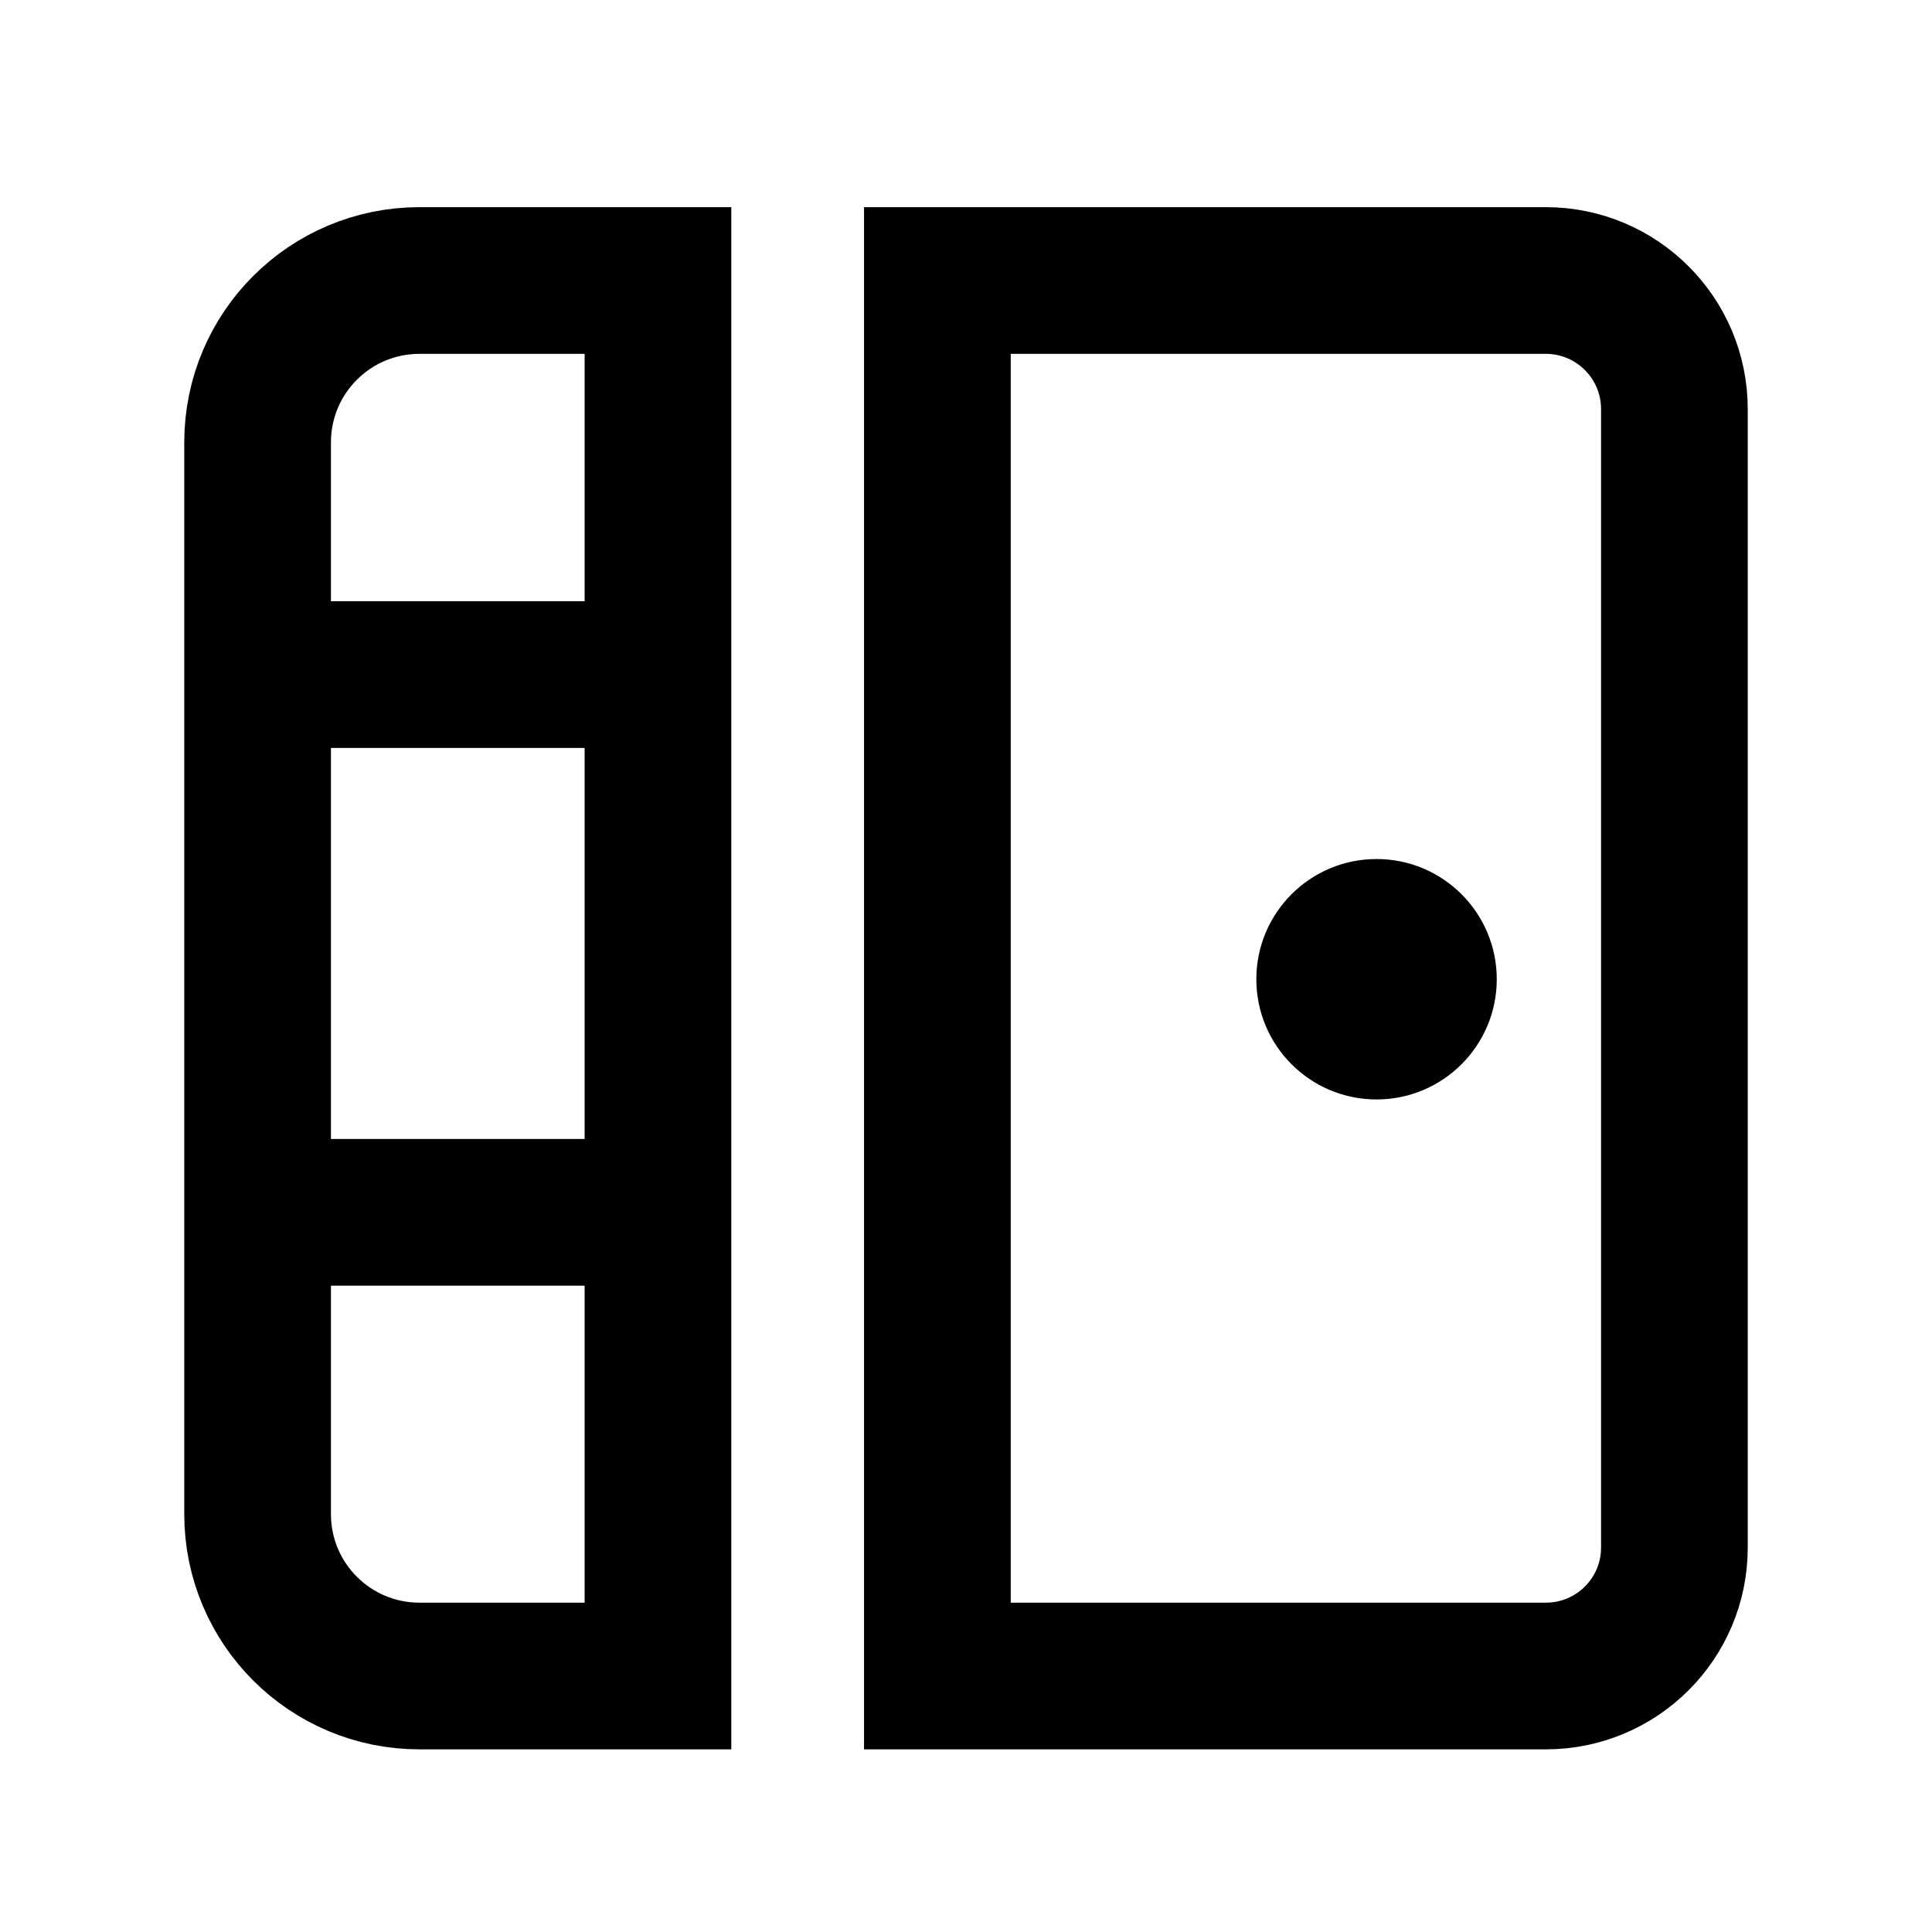
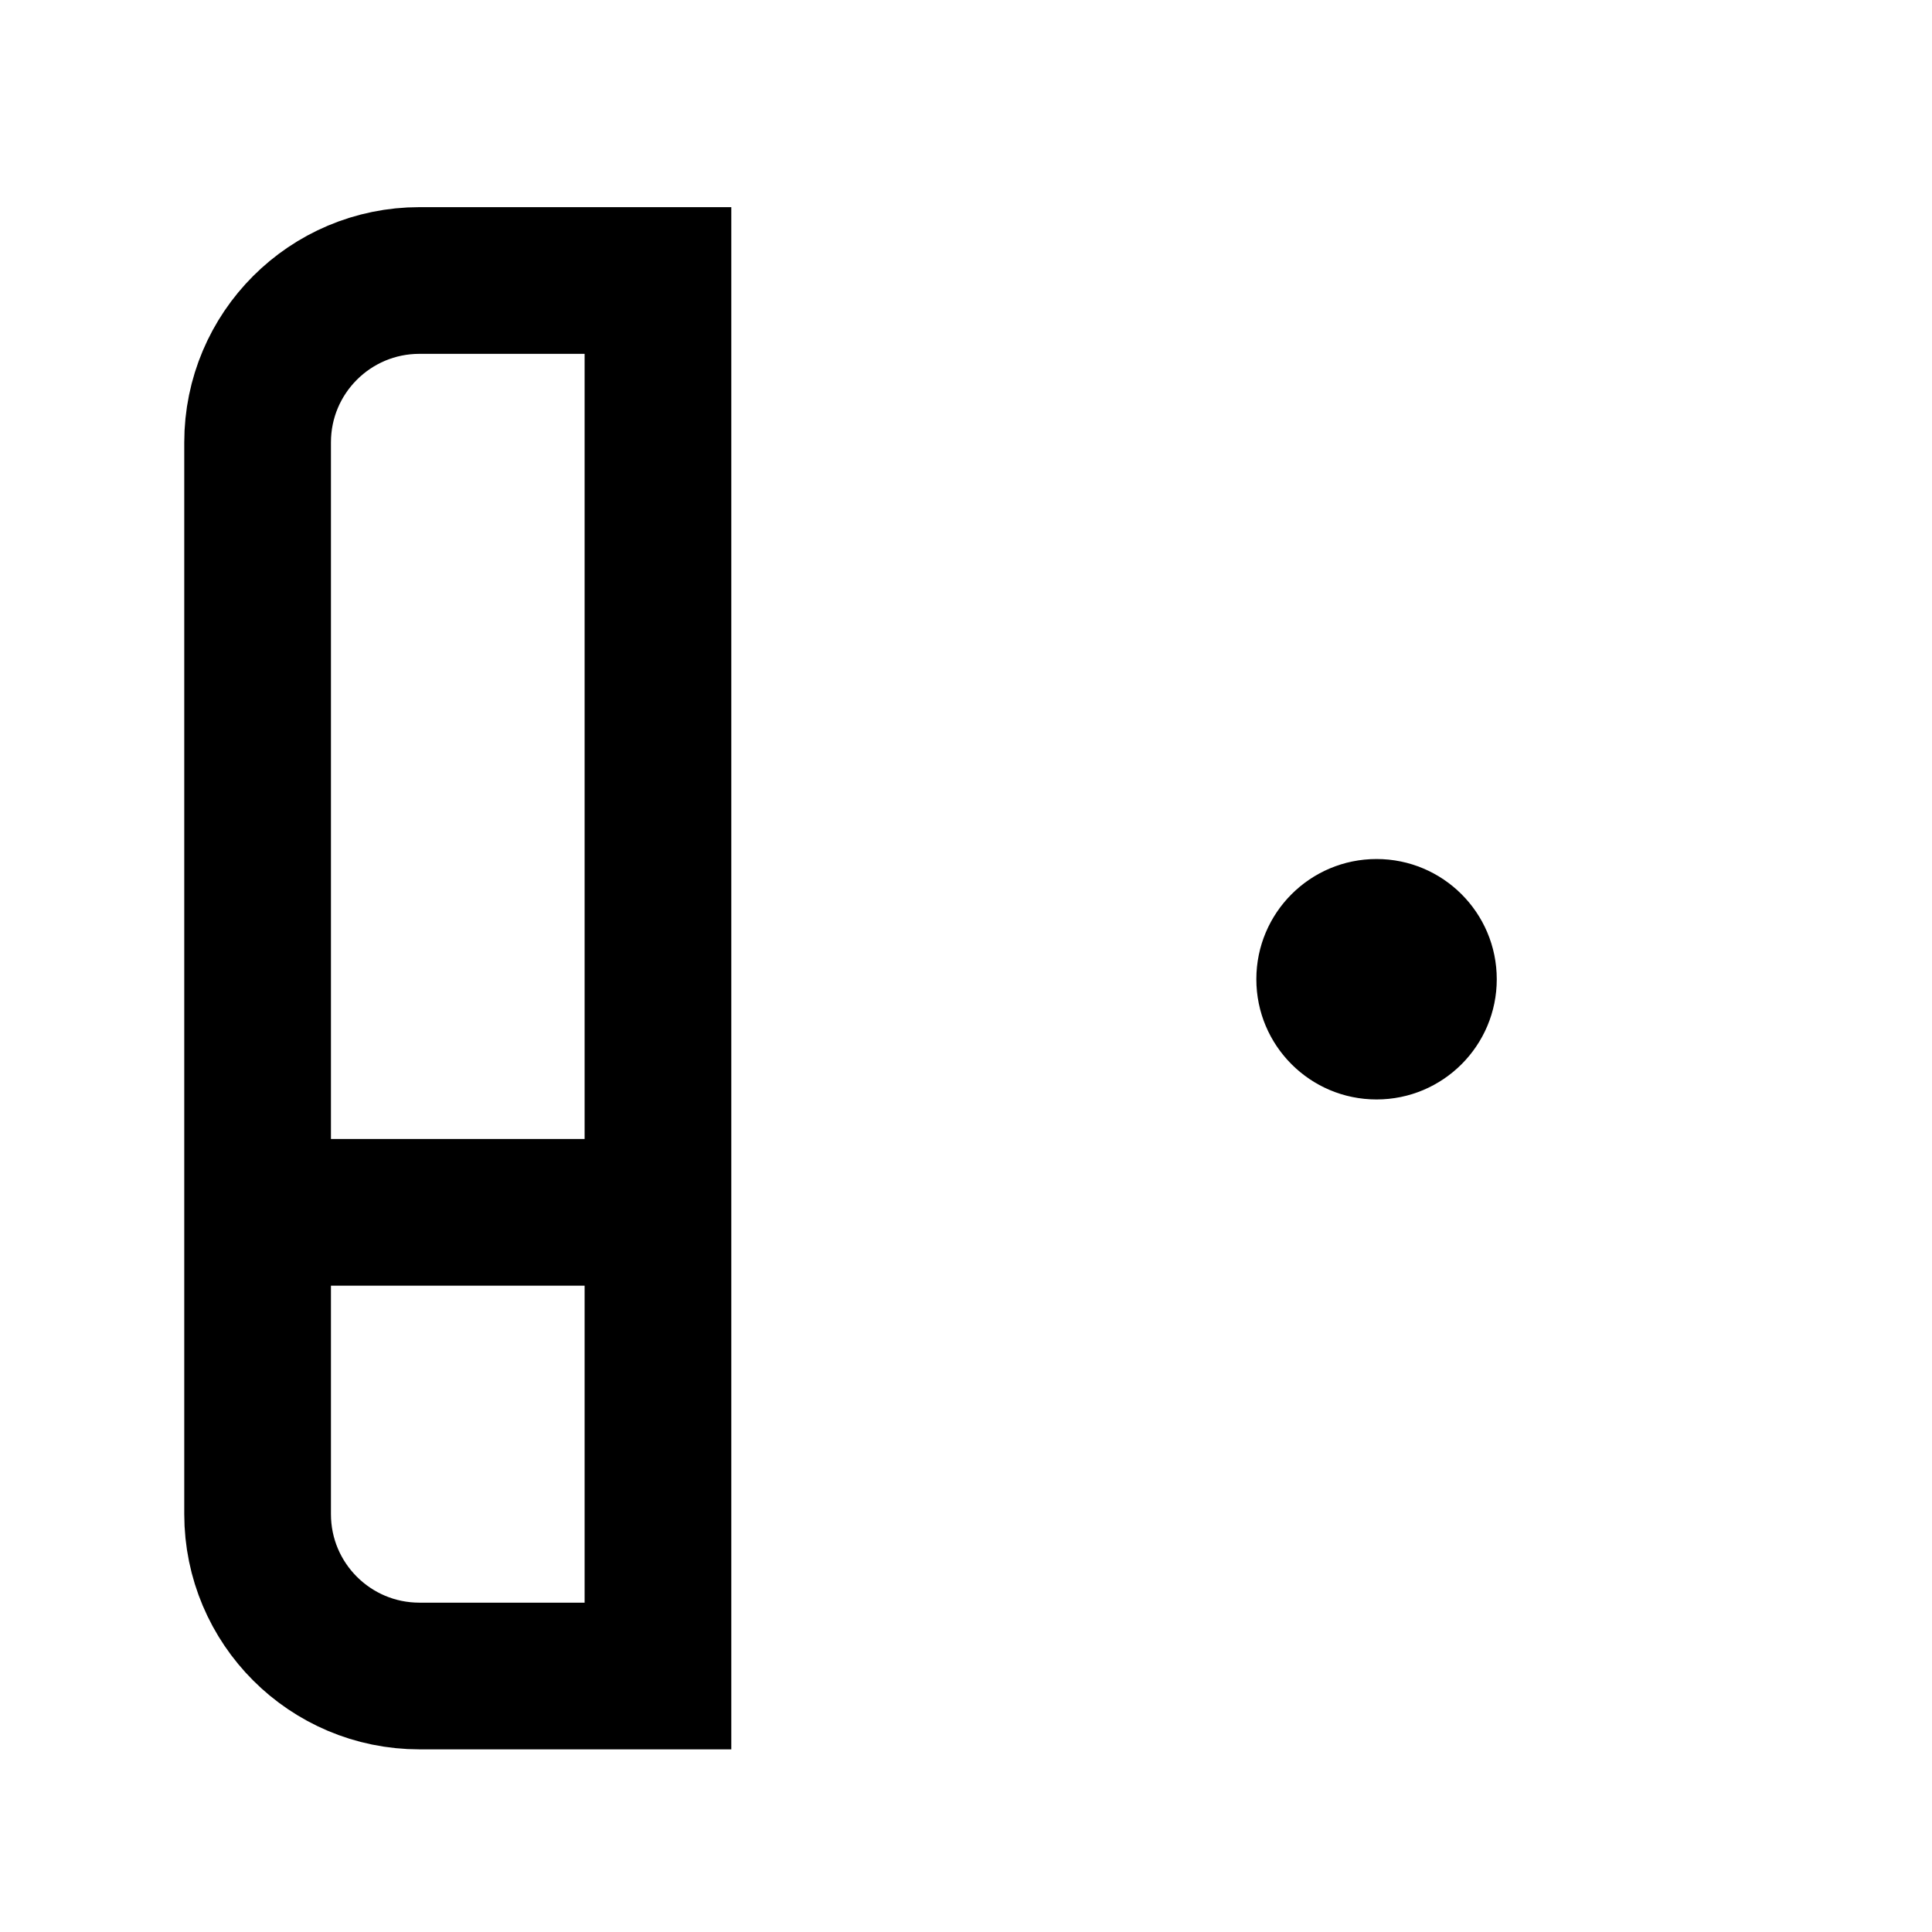
<svg xmlns="http://www.w3.org/2000/svg" version="1.1" id="Capa_1" x="0px" y="0px" viewBox="0 0 1080 1080" style="enable-background:new 0 0 1080 1080;" xml:space="preserve">
  <style type="text/css">
	.st0{fill:none;stroke:#000000;stroke-width:82;stroke-miterlimit:10;}
	.st1{stroke:#000000;stroke-miterlimit:10;}
</style>
-   <path class="st0" d="M864.1,936.9H524V156.8h340.1c39.7,0,71.9,32.2,71.9,71.9v636.4C936,904.8,903.8,936.9,864.1,936.9z" />
  <path class="st0" d="M367.8,936.9H234.5c-50,0-90.5-40.5-90.5-90.5V247.3c0-50,40.5-90.5,90.5-90.5h133.3L367.8,936.9L367.8,936.9z" />
  <circle class="st1" cx="769.5" cy="547.4" r="66.7" />
-   <line class="st0" x1="144" y1="377.1" x2="367.8" y2="377.1" />
  <line class="st0" x1="144" y1="677.7" x2="367.8" y2="677.7" />
</svg>